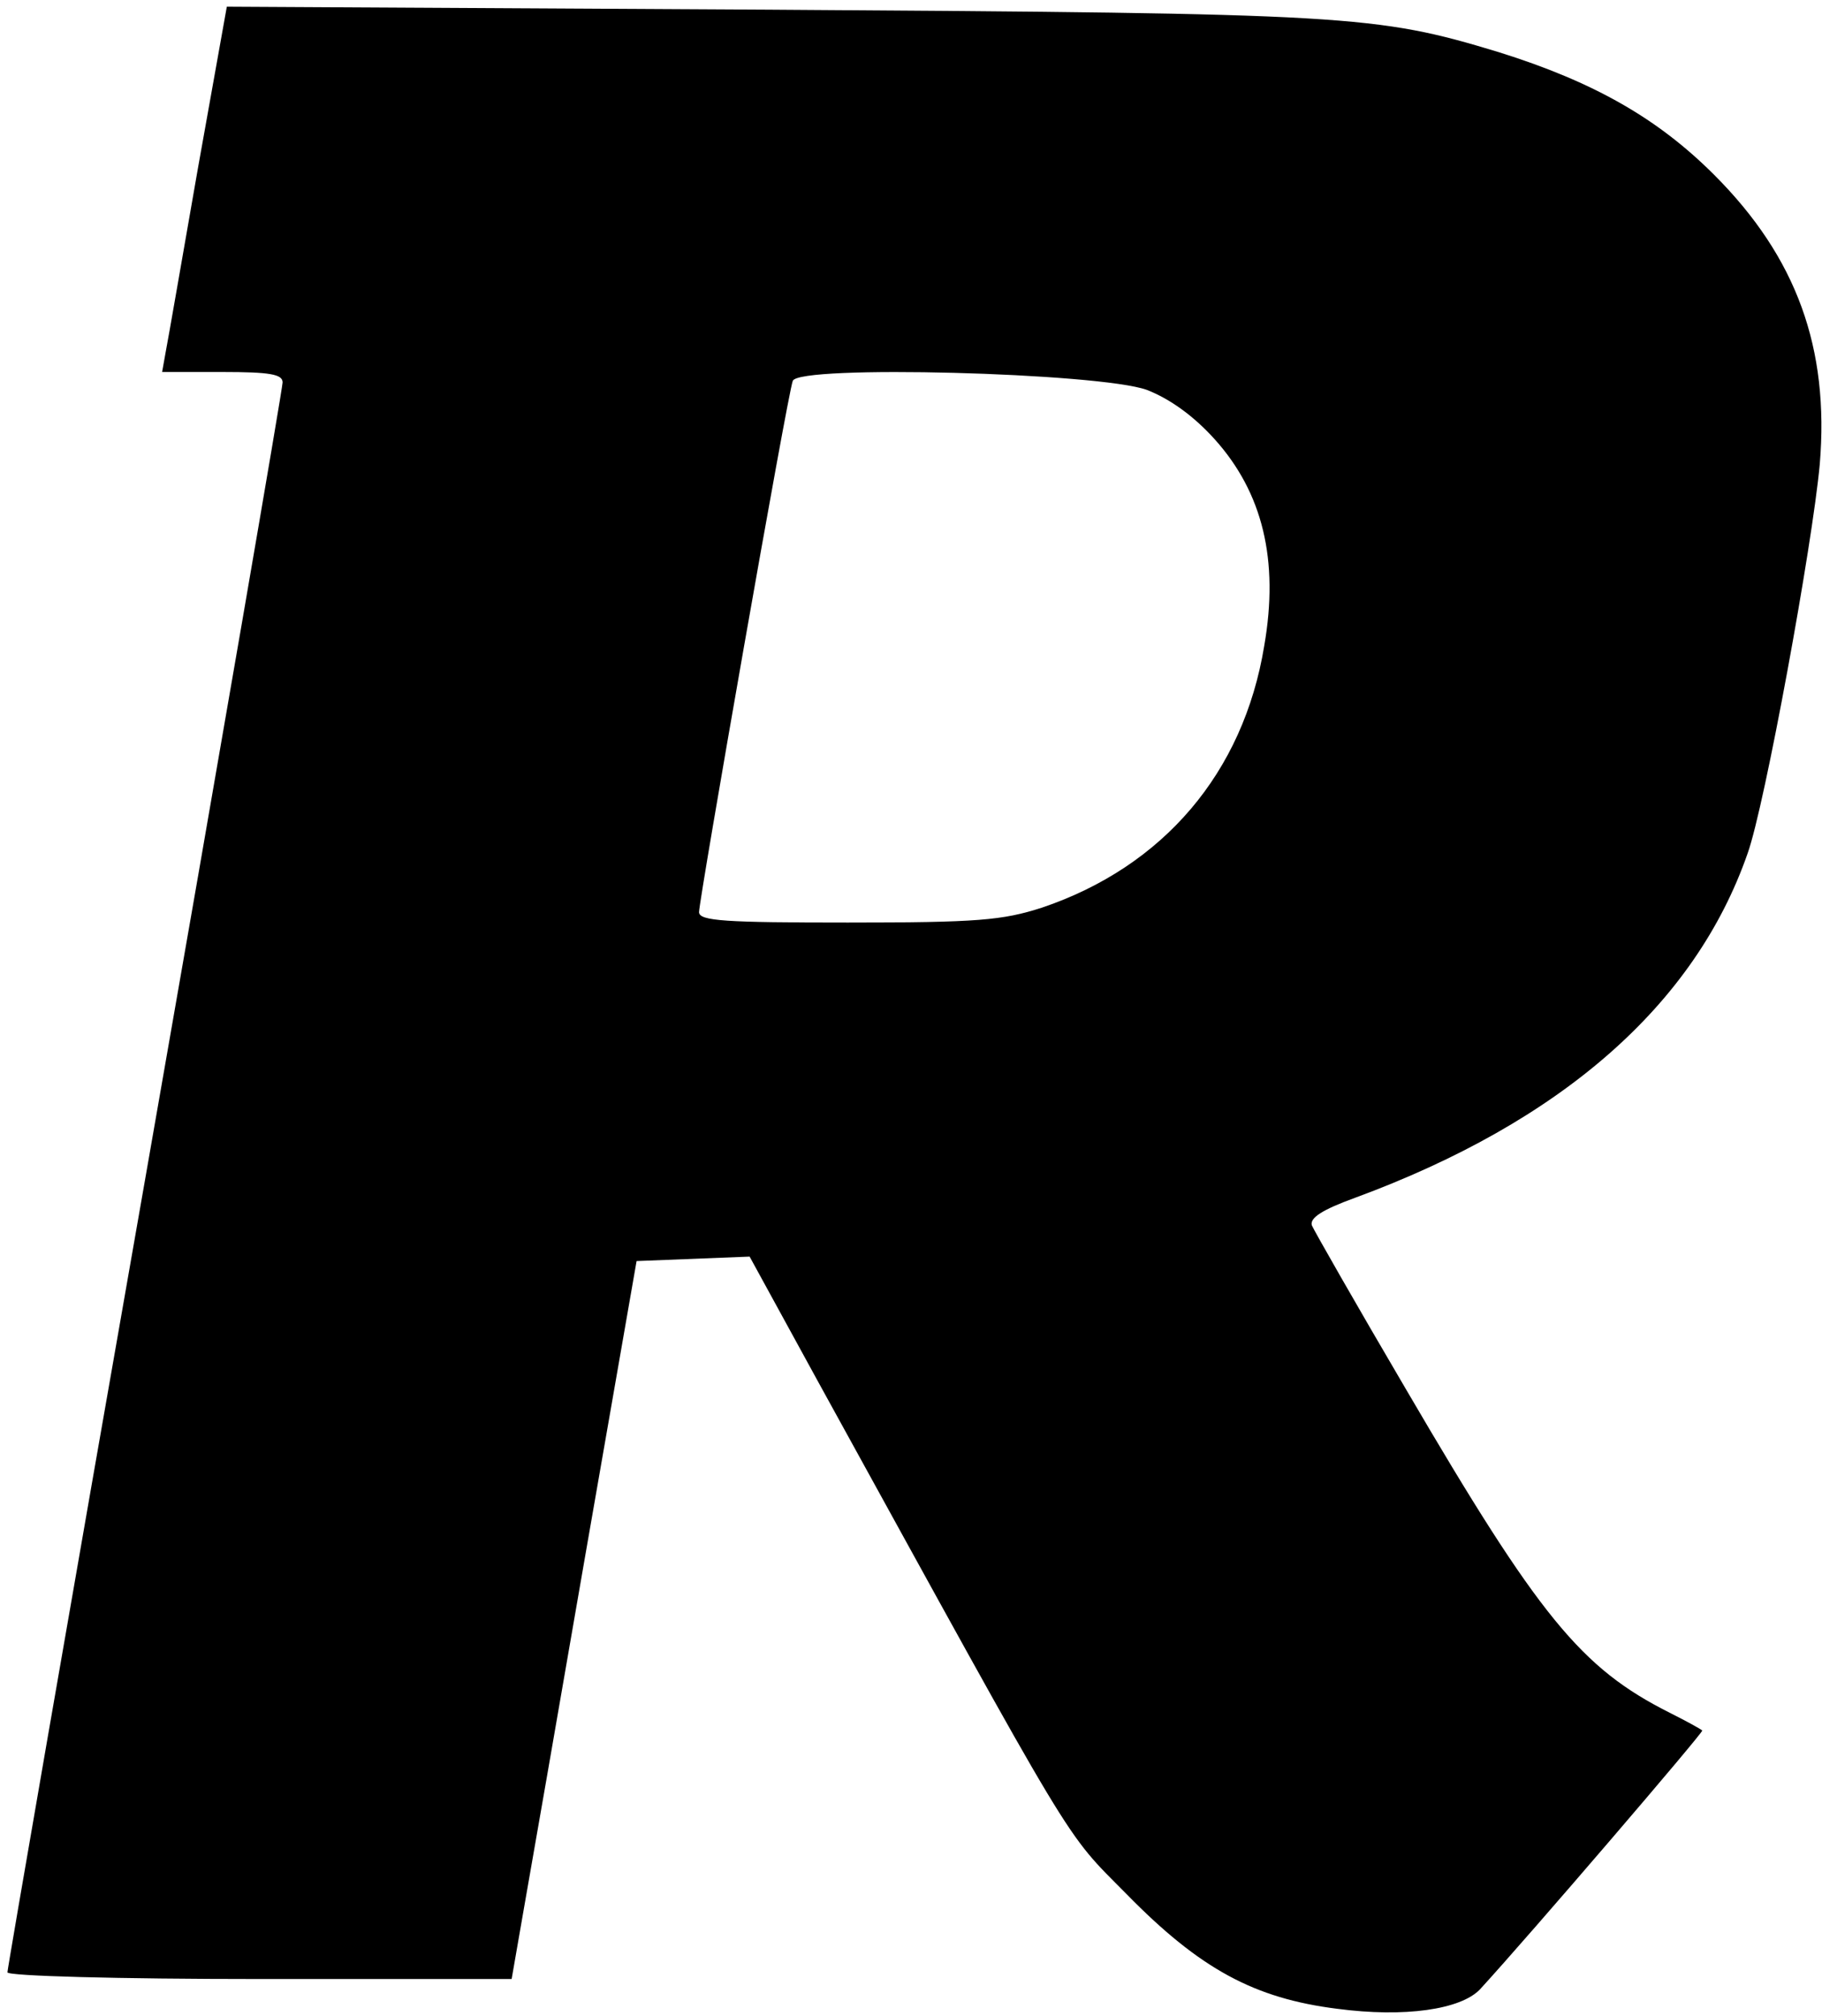
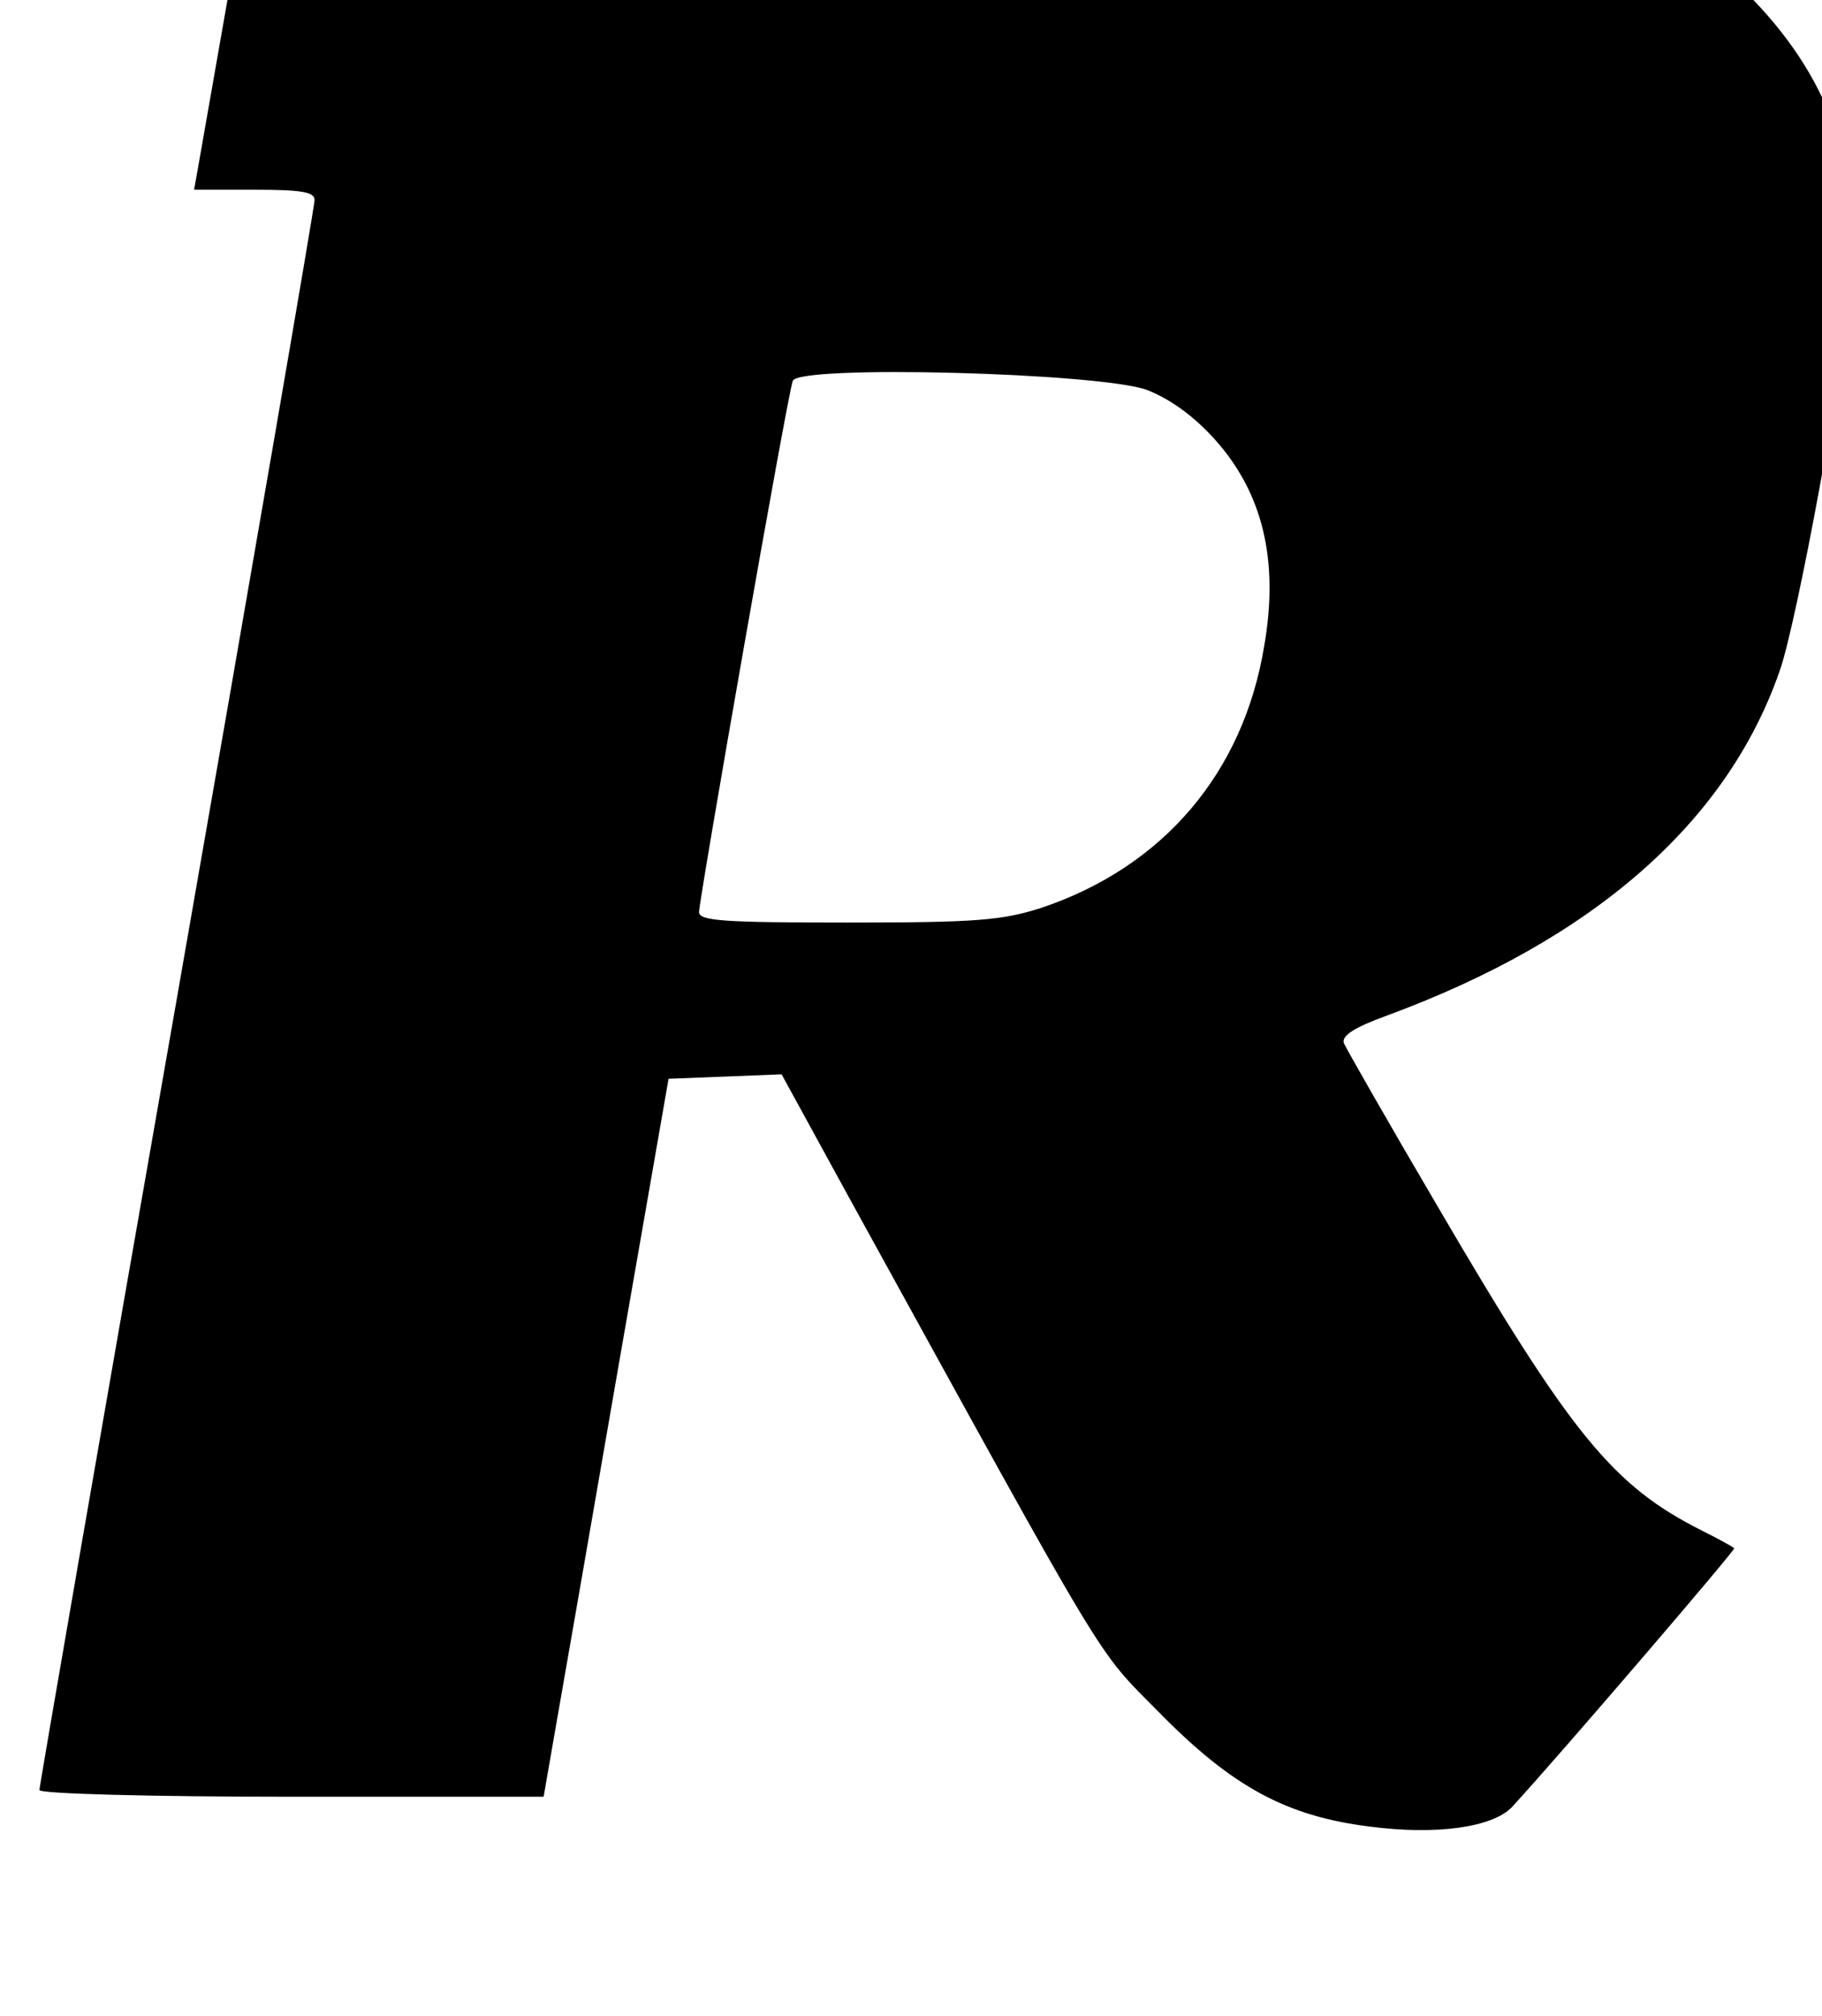
<svg xmlns="http://www.w3.org/2000/svg" version="1.0" width="245pt" height="271pt" viewBox="0 0 245 271" preserveAspectRatio="xMidYMid meet">
  <g transform="translate(0,271) scale(0.1,-0.1)" fill="#000000" stroke="none">
-     <path d="M266 2483 c-21 -120 -40 -230 -43 -245 l-5 -28 81 0 c64 0 81 -3 81 -14 0 -8 -83 -490 -185 -1072 -102 -581 -185 -1060 -185 -1065 0 -5 150 -9 339 -9 l339 0 16 92 c9 51 47 269 84 483 l68 390 76 3 76 3 92 -168 c353 -641 329 -602 415 -689 99 -101 172 -140 283 -154 91 -12 166 -1 192 26 67 73 301 346 299 348 -2 2 -22 13 -44 24 -119 60 -175 128 -354 434 -67 114 -124 214 -127 221 -3 10 14 21 58 37 277 102 457 259 528 463 23 64 87 414 97 523 13 156 -31 278 -142 389 -76 76 -162 125 -290 165 -165 50 -200 52 -980 57 l-730 4 -39 -218z m1276 -297 c31 -12 63 -35 91 -66 65 -72 87 -163 67 -278 -28 -171 -136 -297 -299 -352 -53 -17 -86 -20 -261 -20 -164 0 -200 2 -200 14 0 17 119 696 126 714 7 22 412 11 476 -12z" />
+     <path d="M266 2483 l-5 -28 81 0 c64 0 81 -3 81 -14 0 -8 -83 -490 -185 -1072 -102 -581 -185 -1060 -185 -1065 0 -5 150 -9 339 -9 l339 0 16 92 c9 51 47 269 84 483 l68 390 76 3 76 3 92 -168 c353 -641 329 -602 415 -689 99 -101 172 -140 283 -154 91 -12 166 -1 192 26 67 73 301 346 299 348 -2 2 -22 13 -44 24 -119 60 -175 128 -354 434 -67 114 -124 214 -127 221 -3 10 14 21 58 37 277 102 457 259 528 463 23 64 87 414 97 523 13 156 -31 278 -142 389 -76 76 -162 125 -290 165 -165 50 -200 52 -980 57 l-730 4 -39 -218z m1276 -297 c31 -12 63 -35 91 -66 65 -72 87 -163 67 -278 -28 -171 -136 -297 -299 -352 -53 -17 -86 -20 -261 -20 -164 0 -200 2 -200 14 0 17 119 696 126 714 7 22 412 11 476 -12z" />
  </g>
</svg>